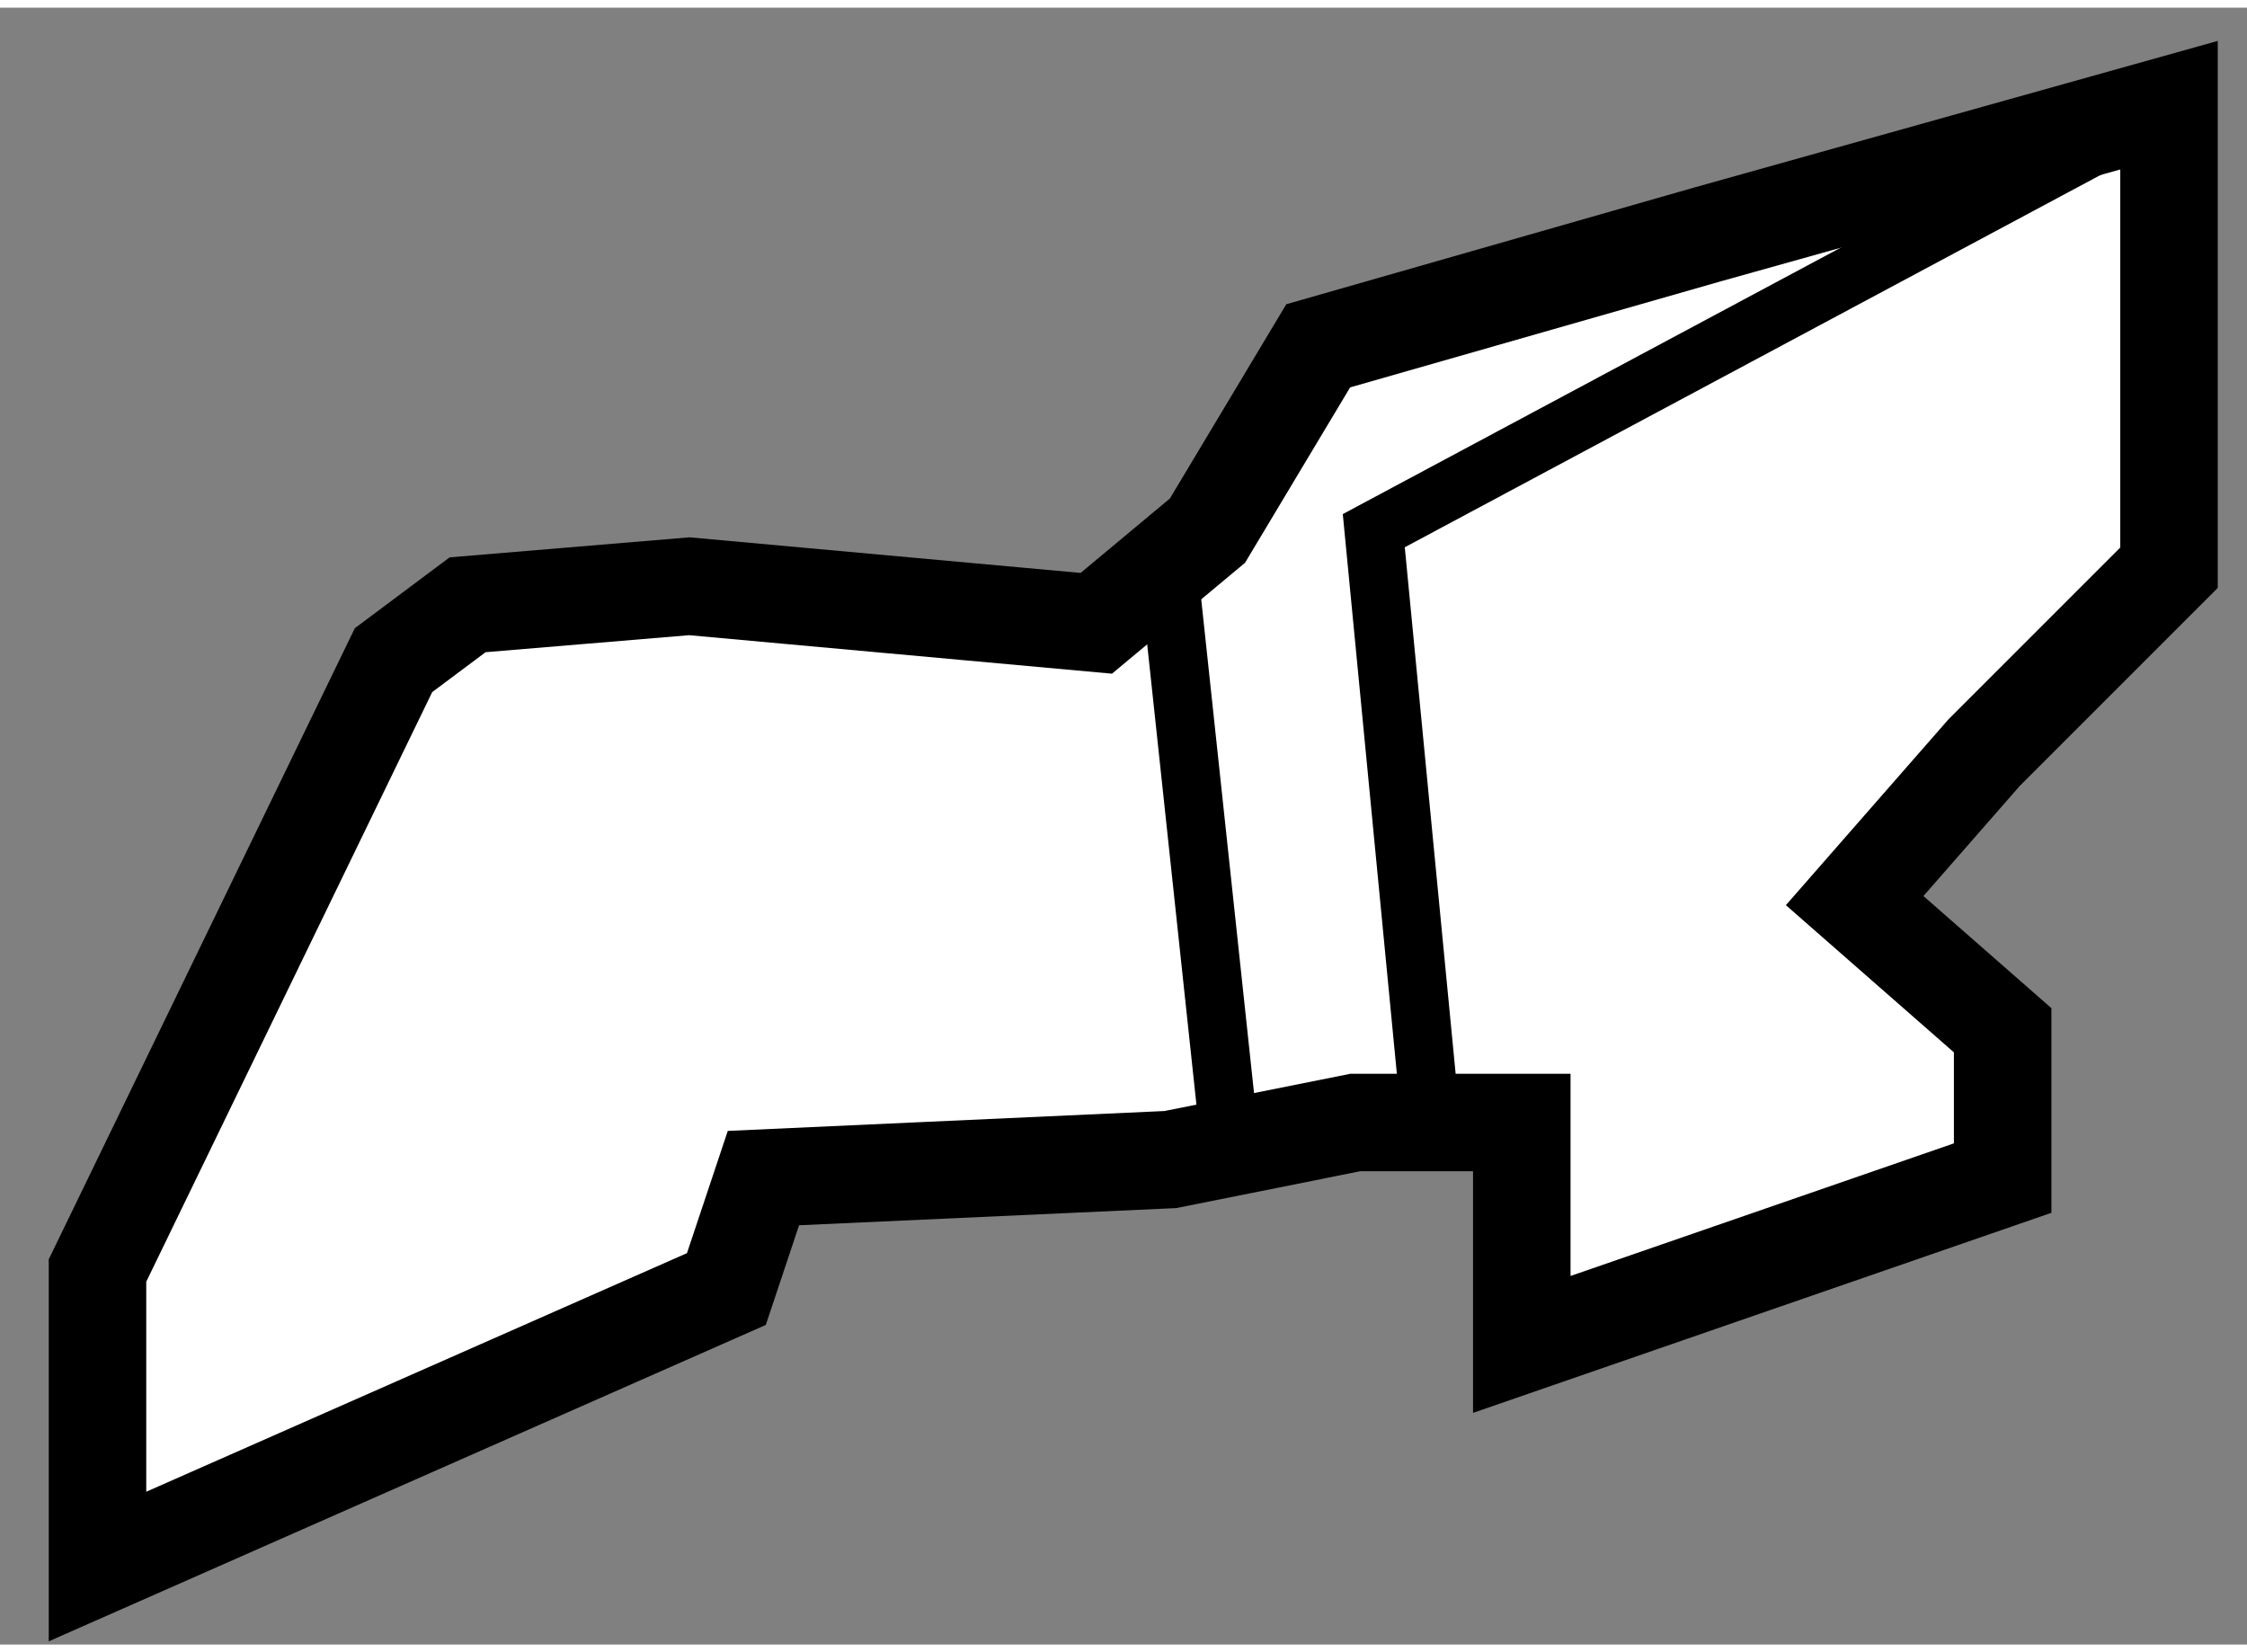
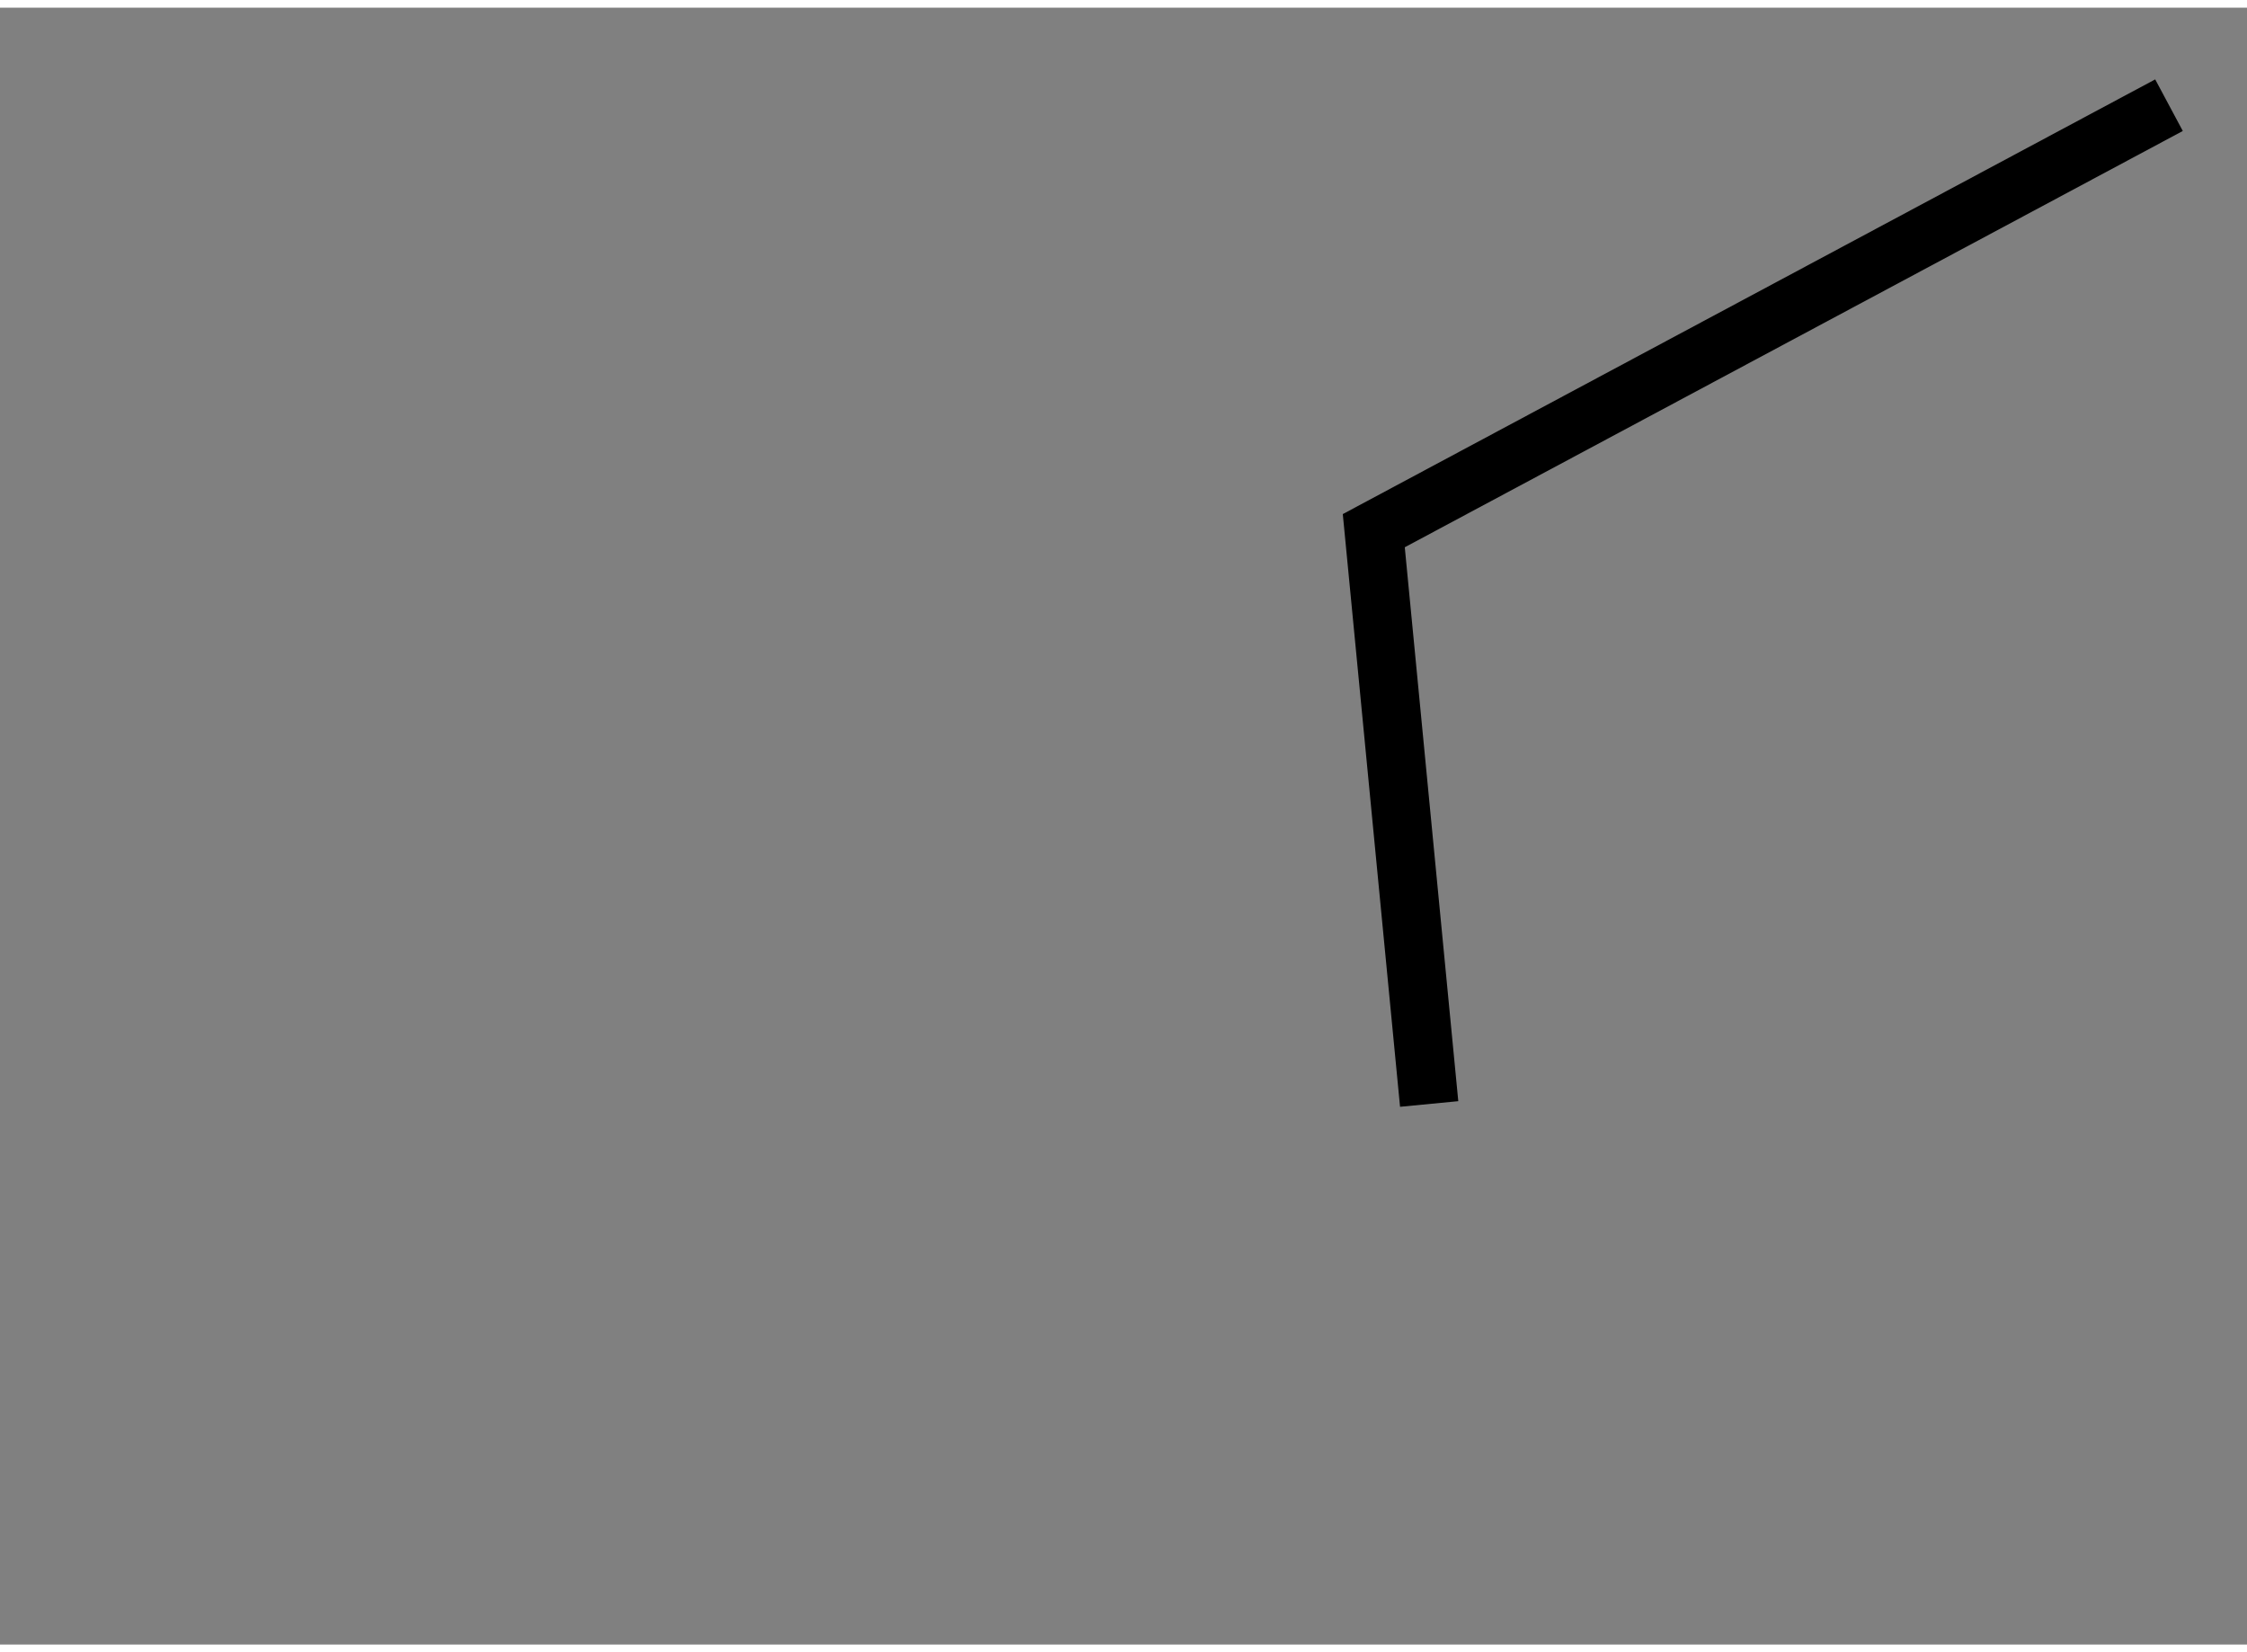
<svg xmlns="http://www.w3.org/2000/svg" version="1.1" x="0px" y="0px" width="244.8px" height="180px" viewBox="209.782 48.9 11.523 8.394" enable-background="new 0 0 244.8 180" xml:space="preserve">
  <rect x="209.782" y="48.9" width="11.523" height="8.394" fill="#808080" stroke="none" />
  <g>
-     <polygon fill="#FFFFFF" stroke="#000000" stroke-width="0.5" points="220.905,49.4 220.905,51.772 219.957,52.72 219.293,53.479     220.052,54.144 220.052,54.902 217.586,55.755 217.586,54.617 216.732,54.617 215.784,54.807 213.697,54.902 213.507,55.471     210.282,56.894 210.282,55.376 211.8,52.246 212.18,51.962 213.317,51.867 215.404,52.057 215.974,51.582 216.542,50.634     218.534,50.064   " />
    <polyline fill="none" stroke="#000000" stroke-width="0.3" points="220.905,49.4 216.827,51.582 217.111,54.522   " />
-     <line fill="none" stroke="#000000" stroke-width="0.3" x1="216.068" y1="54.522" x2="215.784" y2="51.867" />
  </g>
</svg>